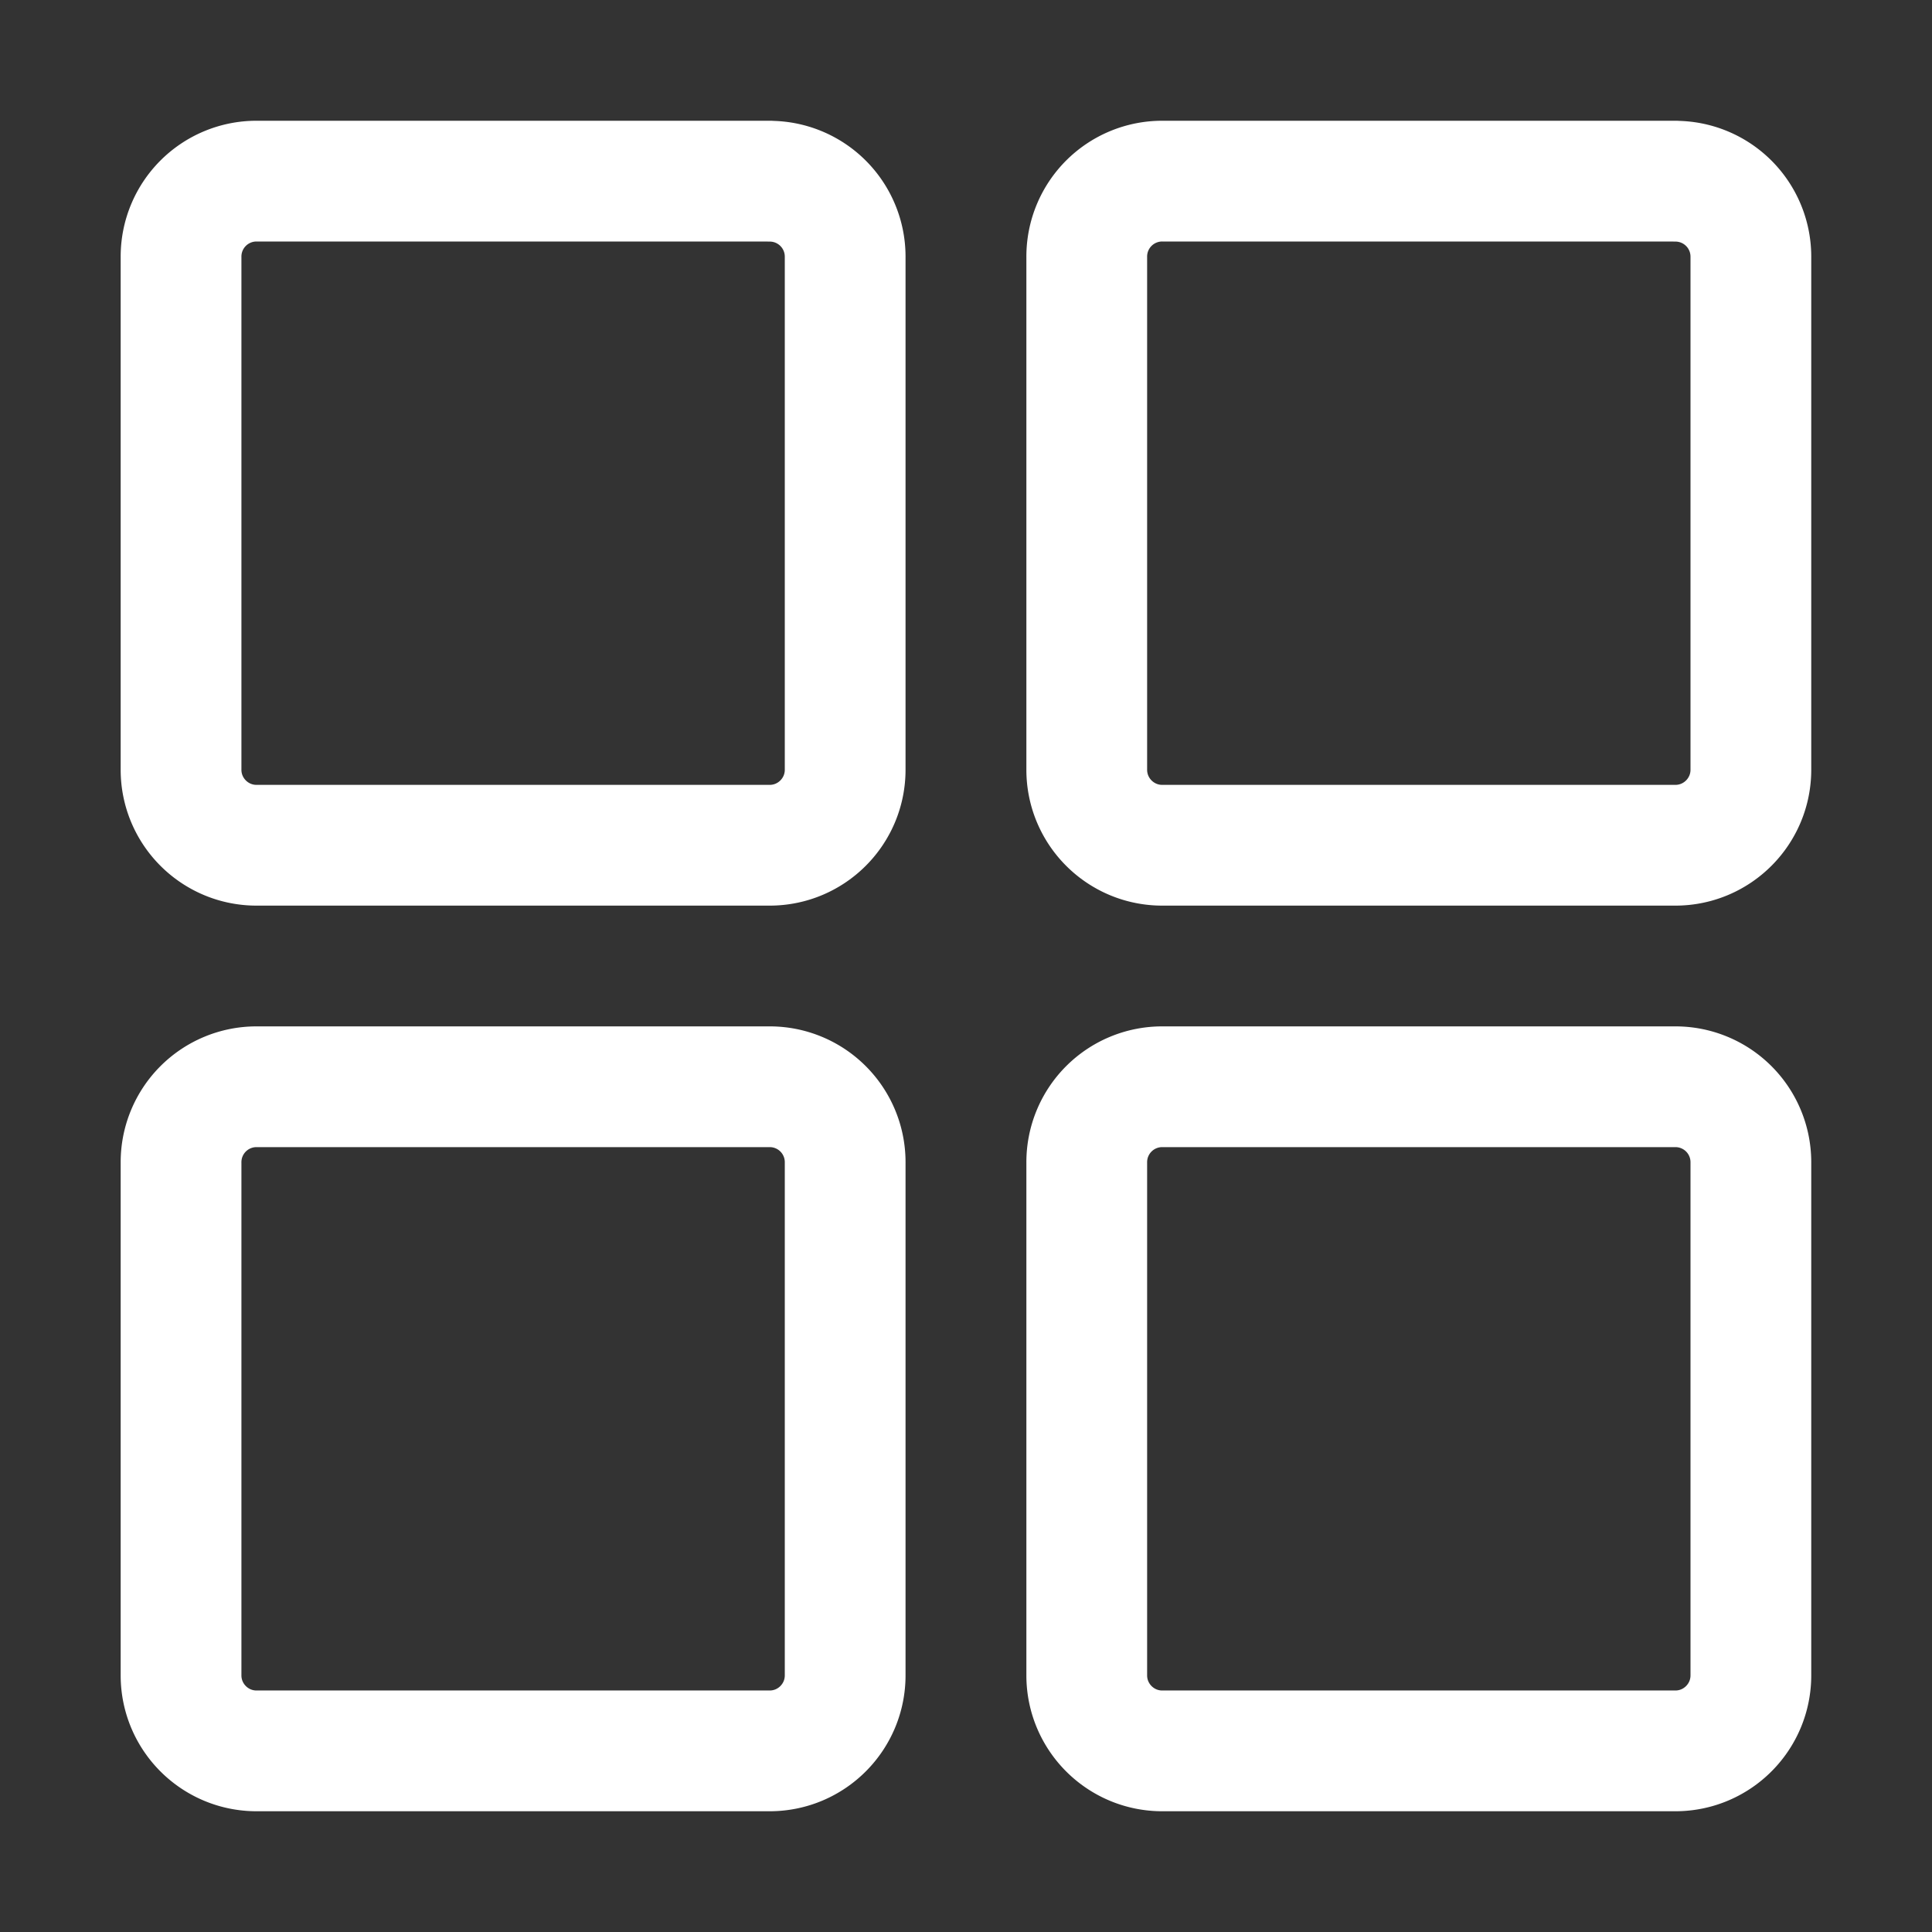
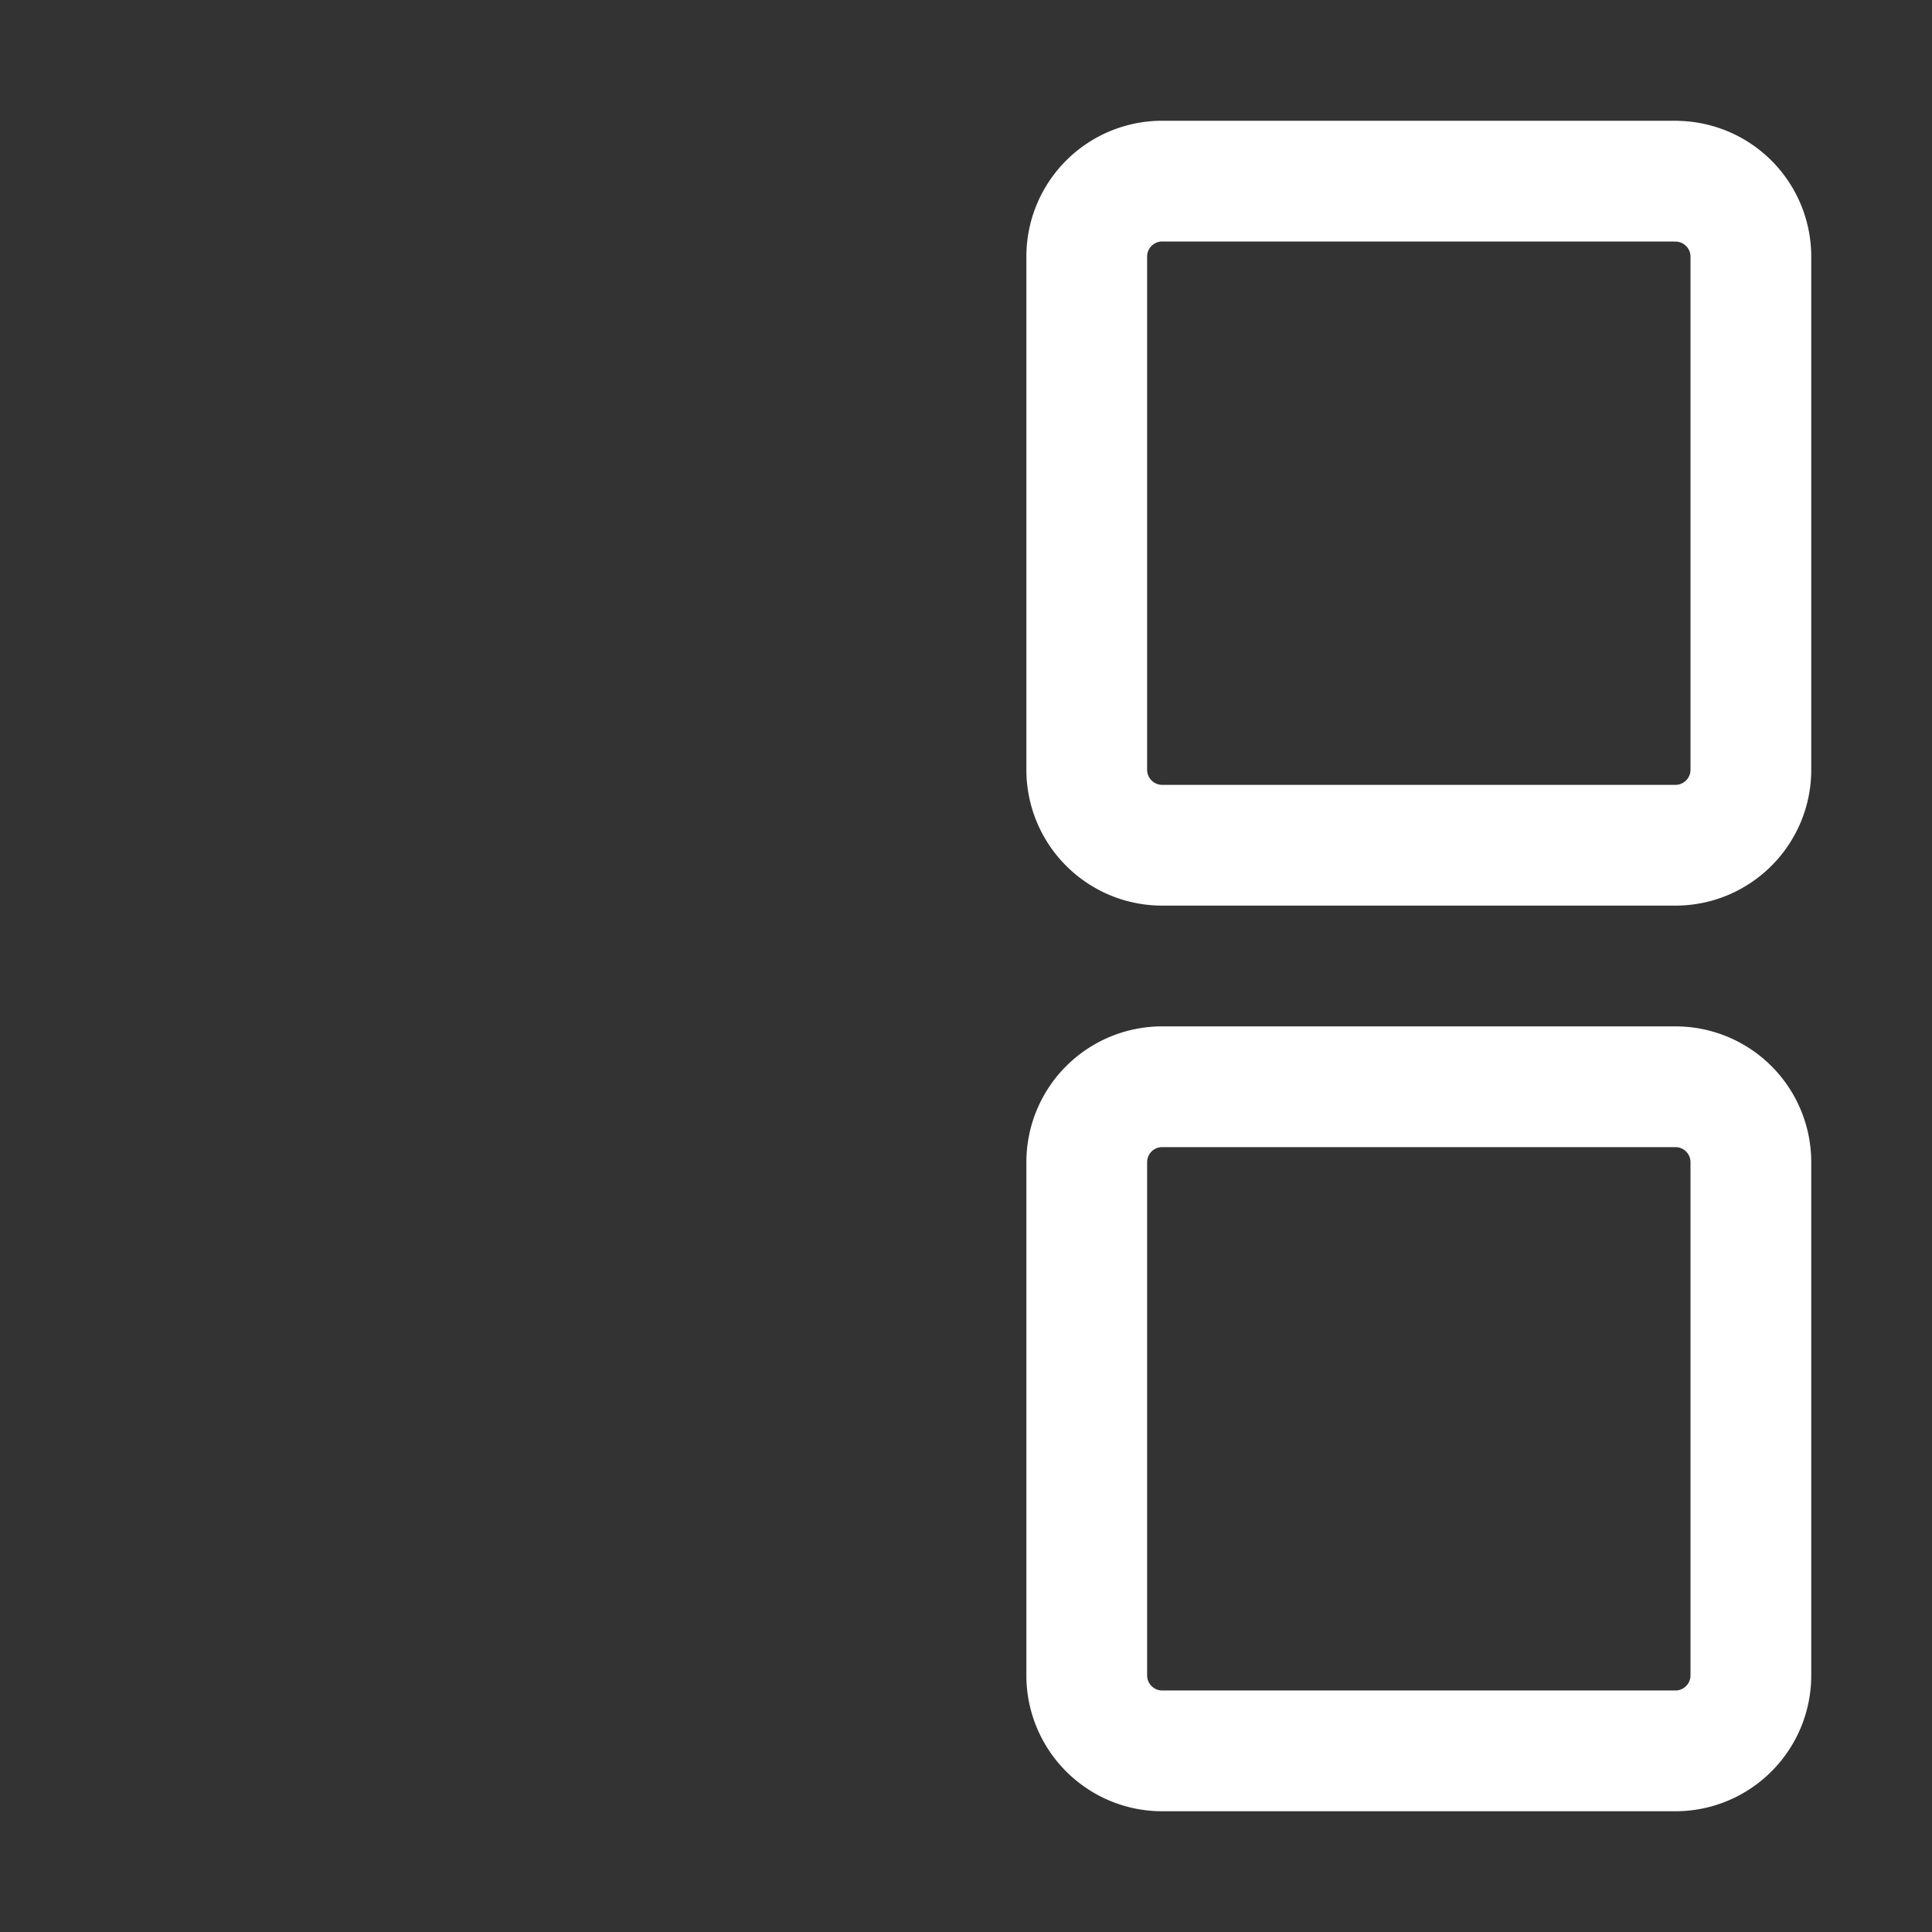
<svg xmlns="http://www.w3.org/2000/svg" width="24" height="24" fill="none" stroke="#ffffff" stroke-linecap="round" stroke-linejoin="round" stroke-width="1.5" viewBox="0 0 24 24">
  <rect x="0" y="0" width="24" height="24" fill="#333333" stroke="none" />
-   <path d="M9.563 2.25H3.186a.937.937 0 0 0-.937.938v6.374c0 .518.42.938.938.938h6.374c.518 0 .938-.42.938-.938V3.189a.937.937 0 0 0-.938-.938Z" />
  <path d="M20.813 2.25h-6.375a.937.937 0 0 0-.938.938v6.374c0 .518.42.938.938.938h6.374c.518 0 .938-.42.938-.938V3.189a.937.937 0 0 0-.938-.938Z" />
-   <path d="M9.563 13.5H3.186a.937.937 0 0 0-.937.938v6.374c0 .518.42.938.938.938h6.374c.518 0 .938-.42.938-.938v-6.375a.937.937 0 0 0-.938-.937Z" />
  <path d="M20.813 13.5h-6.375a.937.937 0 0 0-.938.938v6.374c0 .518.42.938.938.938h6.374c.518 0 .938-.42.938-.938v-6.375a.937.937 0 0 0-.938-.937Z" />
</svg>